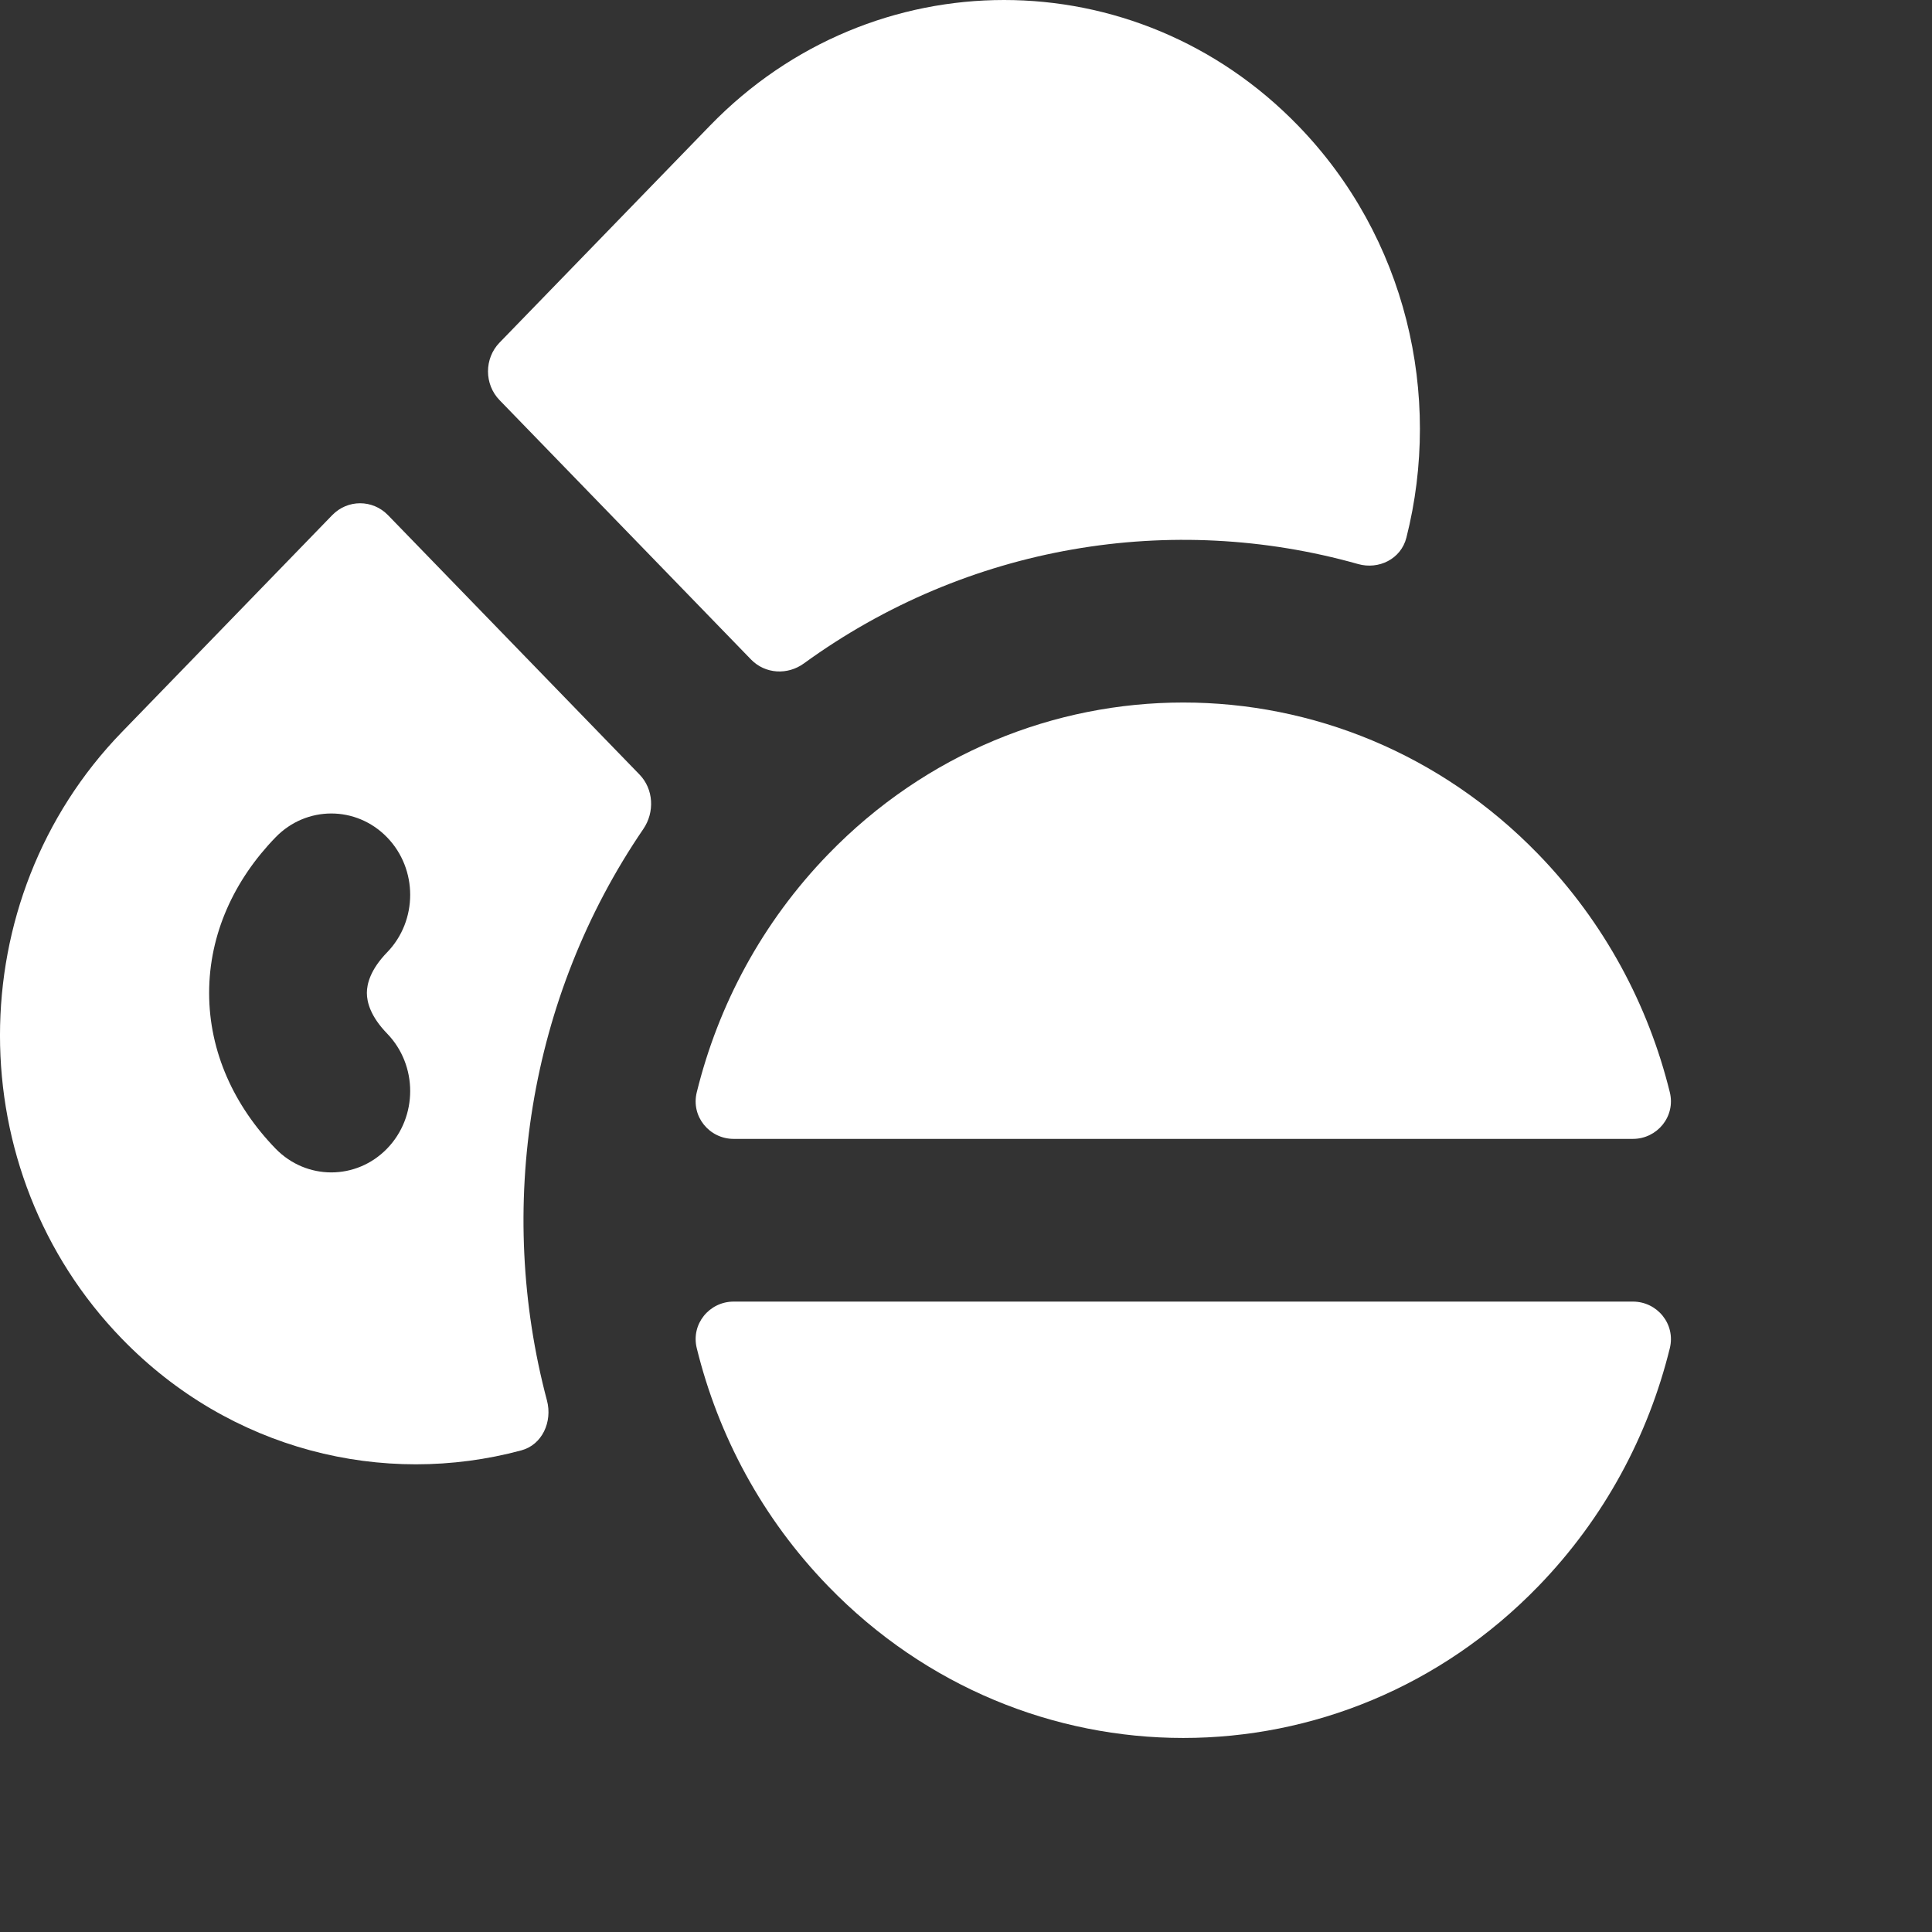
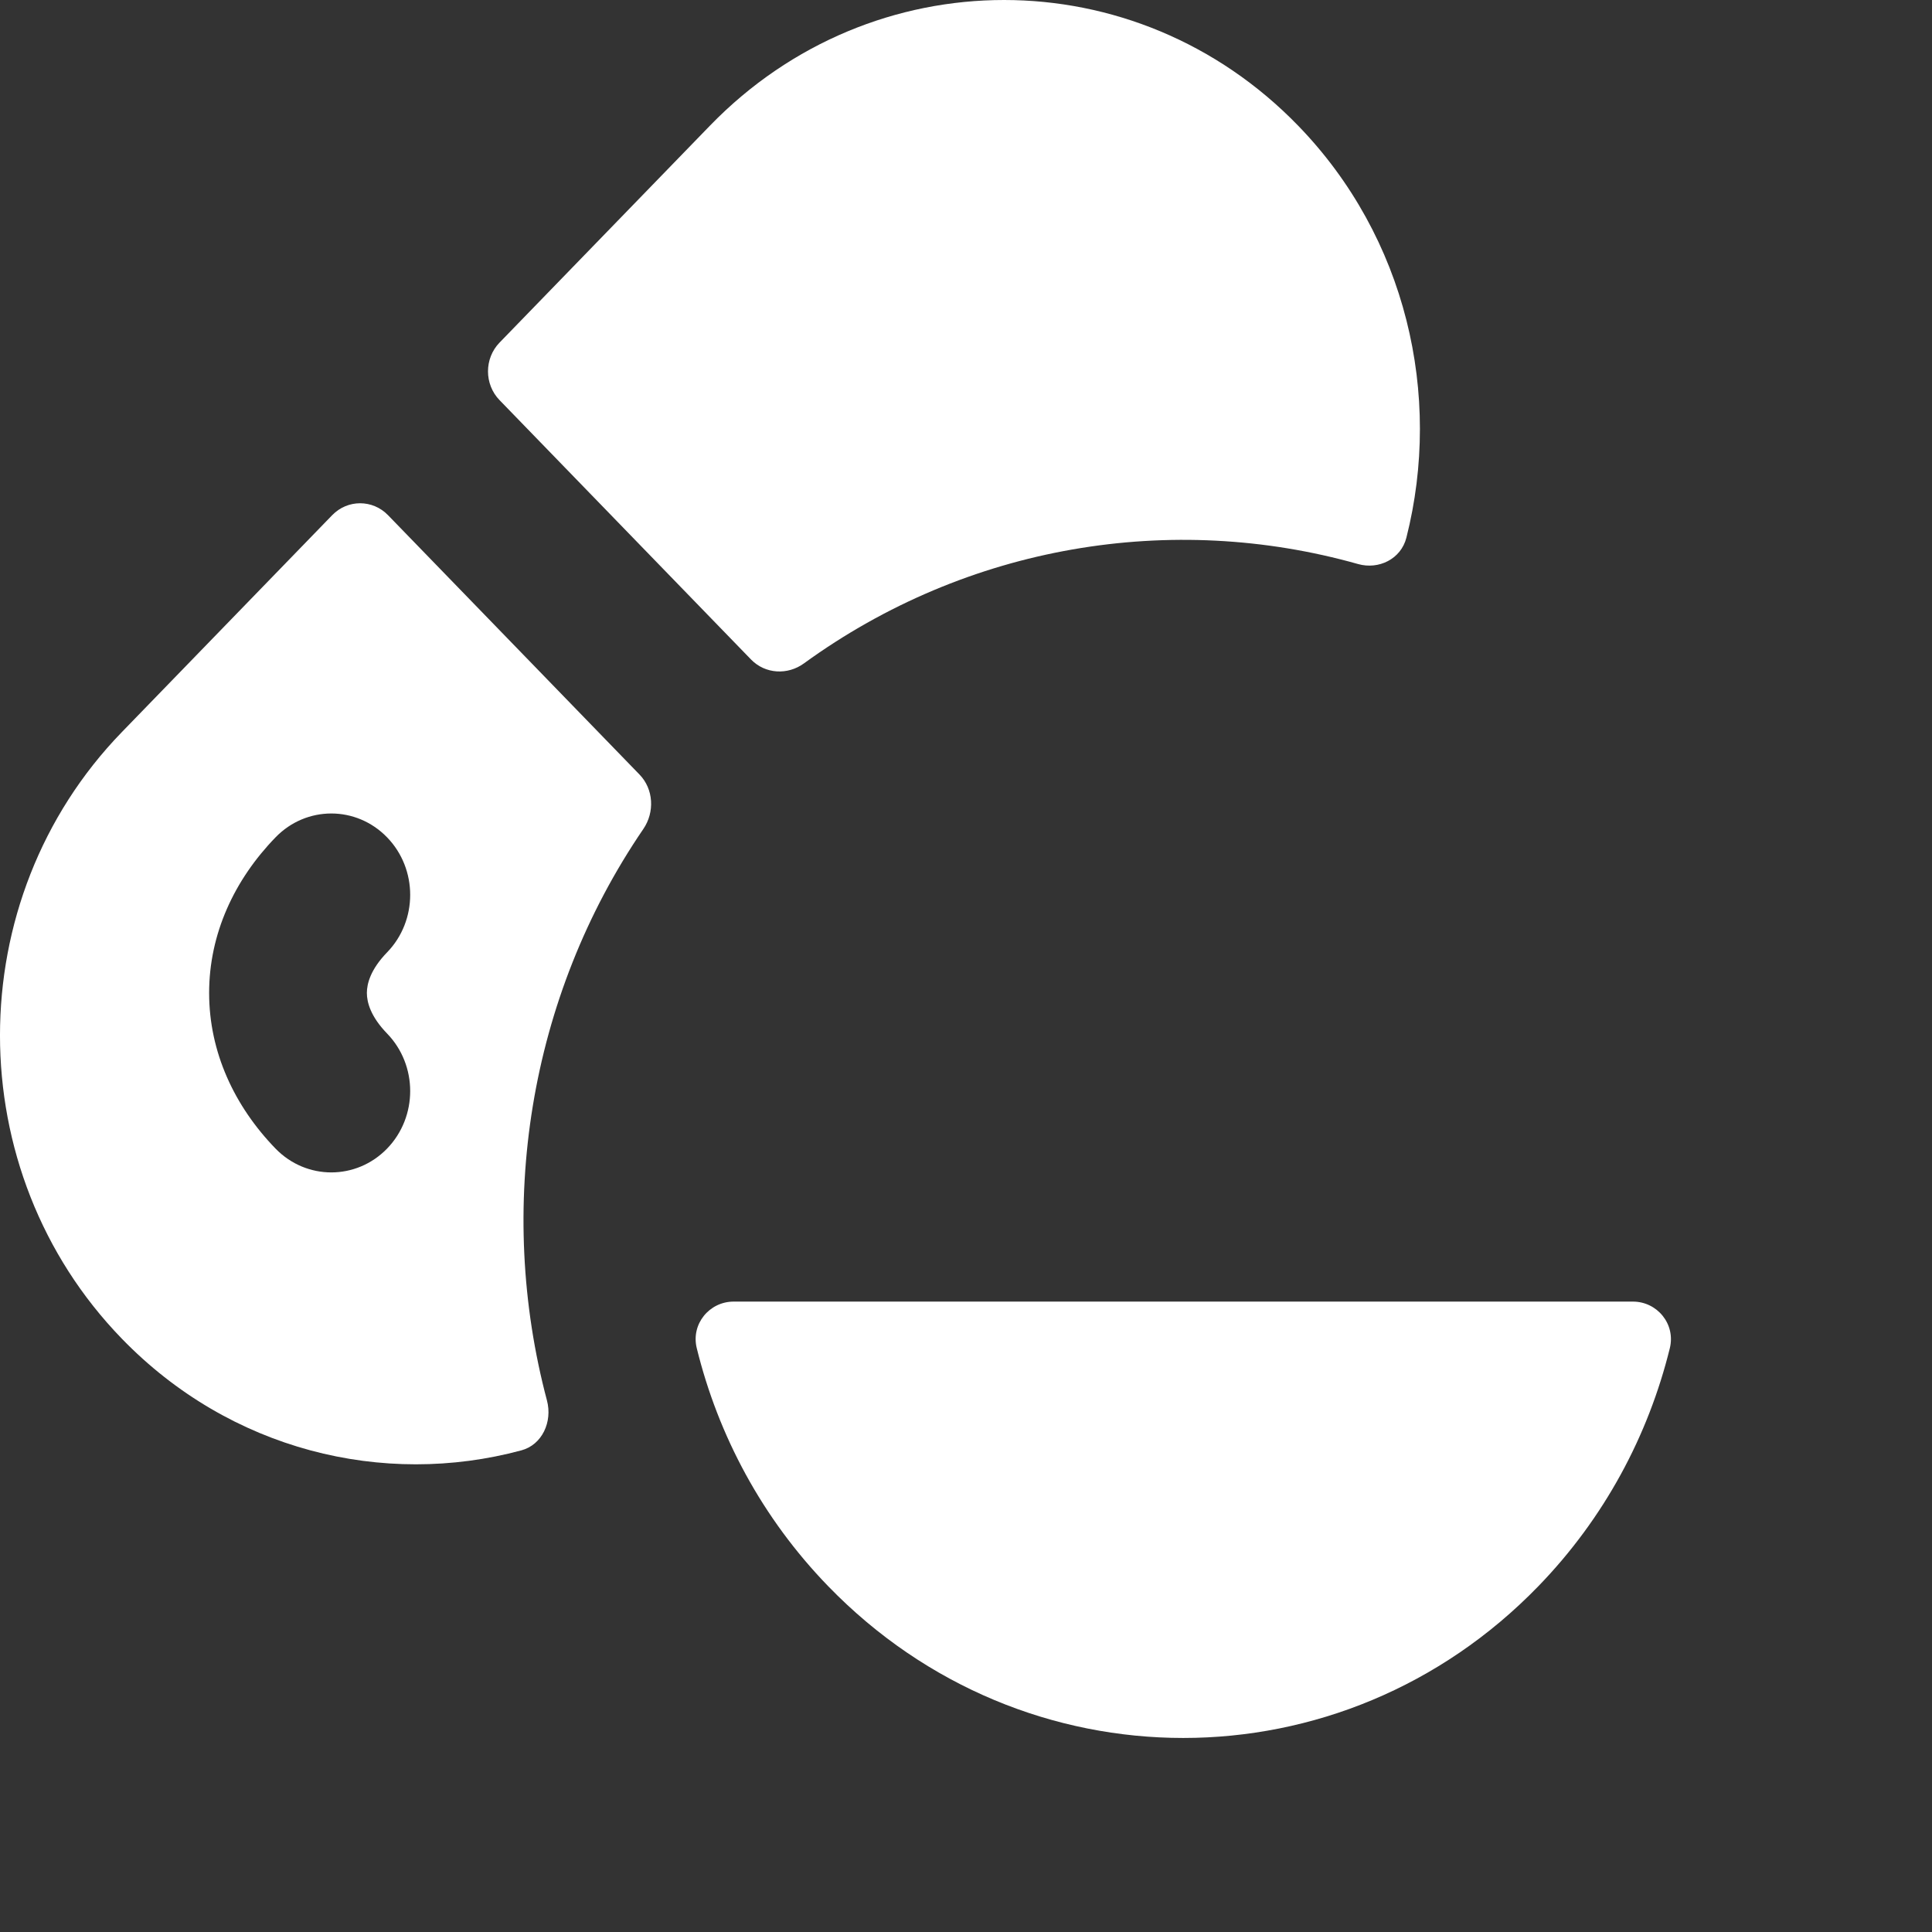
<svg xmlns="http://www.w3.org/2000/svg" width="37" height="37" viewBox="0 0 37 37" fill="none">
  <rect x="0" y="0" width="37" height="37" fill="#333333" stroke="none" />
  <path d="M15.863 30.38C19.617 34.252 25.705 34.252 29.459 30.38C30.727 29.073 31.567 27.491 31.979 25.82C32.093 25.356 31.736 24.927 31.272 24.927H14.05C13.586 24.927 13.229 25.356 13.344 25.82C13.755 27.491 14.595 29.073 15.863 30.38Z" fill="white" />
-   <path d="M14.05 21.811C13.586 21.811 13.229 21.382 13.344 20.918C13.755 19.248 14.595 17.666 15.863 16.358C19.617 12.486 25.705 12.486 29.459 16.358C30.727 17.666 31.567 19.248 31.979 20.918C32.093 21.382 31.736 21.811 31.272 21.811H14.05Z" fill="white" />
  <path d="M9.567 6.561C9.272 6.865 9.272 7.359 9.567 7.663L14.383 12.63C14.654 12.909 15.083 12.933 15.396 12.705C18.529 10.43 22.441 9.795 26.008 10.802C26.404 10.914 26.83 10.707 26.934 10.297C27.625 7.568 26.934 4.544 24.86 2.406C21.75 -0.802 16.707 -0.802 13.597 2.406L9.567 6.561Z" fill="white" />
  <path fill-rule="evenodd" clip-rule="evenodd" d="M6.362 9.866C6.657 9.562 7.136 9.562 7.431 9.866L12.247 14.833C12.518 15.112 12.541 15.554 12.32 15.877C10.114 19.108 9.498 23.142 10.475 26.821C10.583 27.229 10.383 27.669 9.985 27.776C7.339 28.489 4.406 27.776 2.333 25.637C-0.778 22.43 -0.778 17.229 2.333 14.021L6.362 9.866ZM7.413 18.239C8.003 17.631 8.003 16.644 7.413 16.036C6.823 15.427 5.867 15.427 5.277 16.036C4.489 16.848 4.005 17.883 4.005 19.016C4.005 20.149 4.489 21.184 5.277 21.997C5.867 22.605 6.823 22.605 7.413 21.997C8.003 21.388 8.003 20.402 7.413 19.793C7.095 19.465 7.026 19.191 7.026 19.016C7.026 18.841 7.095 18.567 7.413 18.239Z" fill="white" />
</svg>